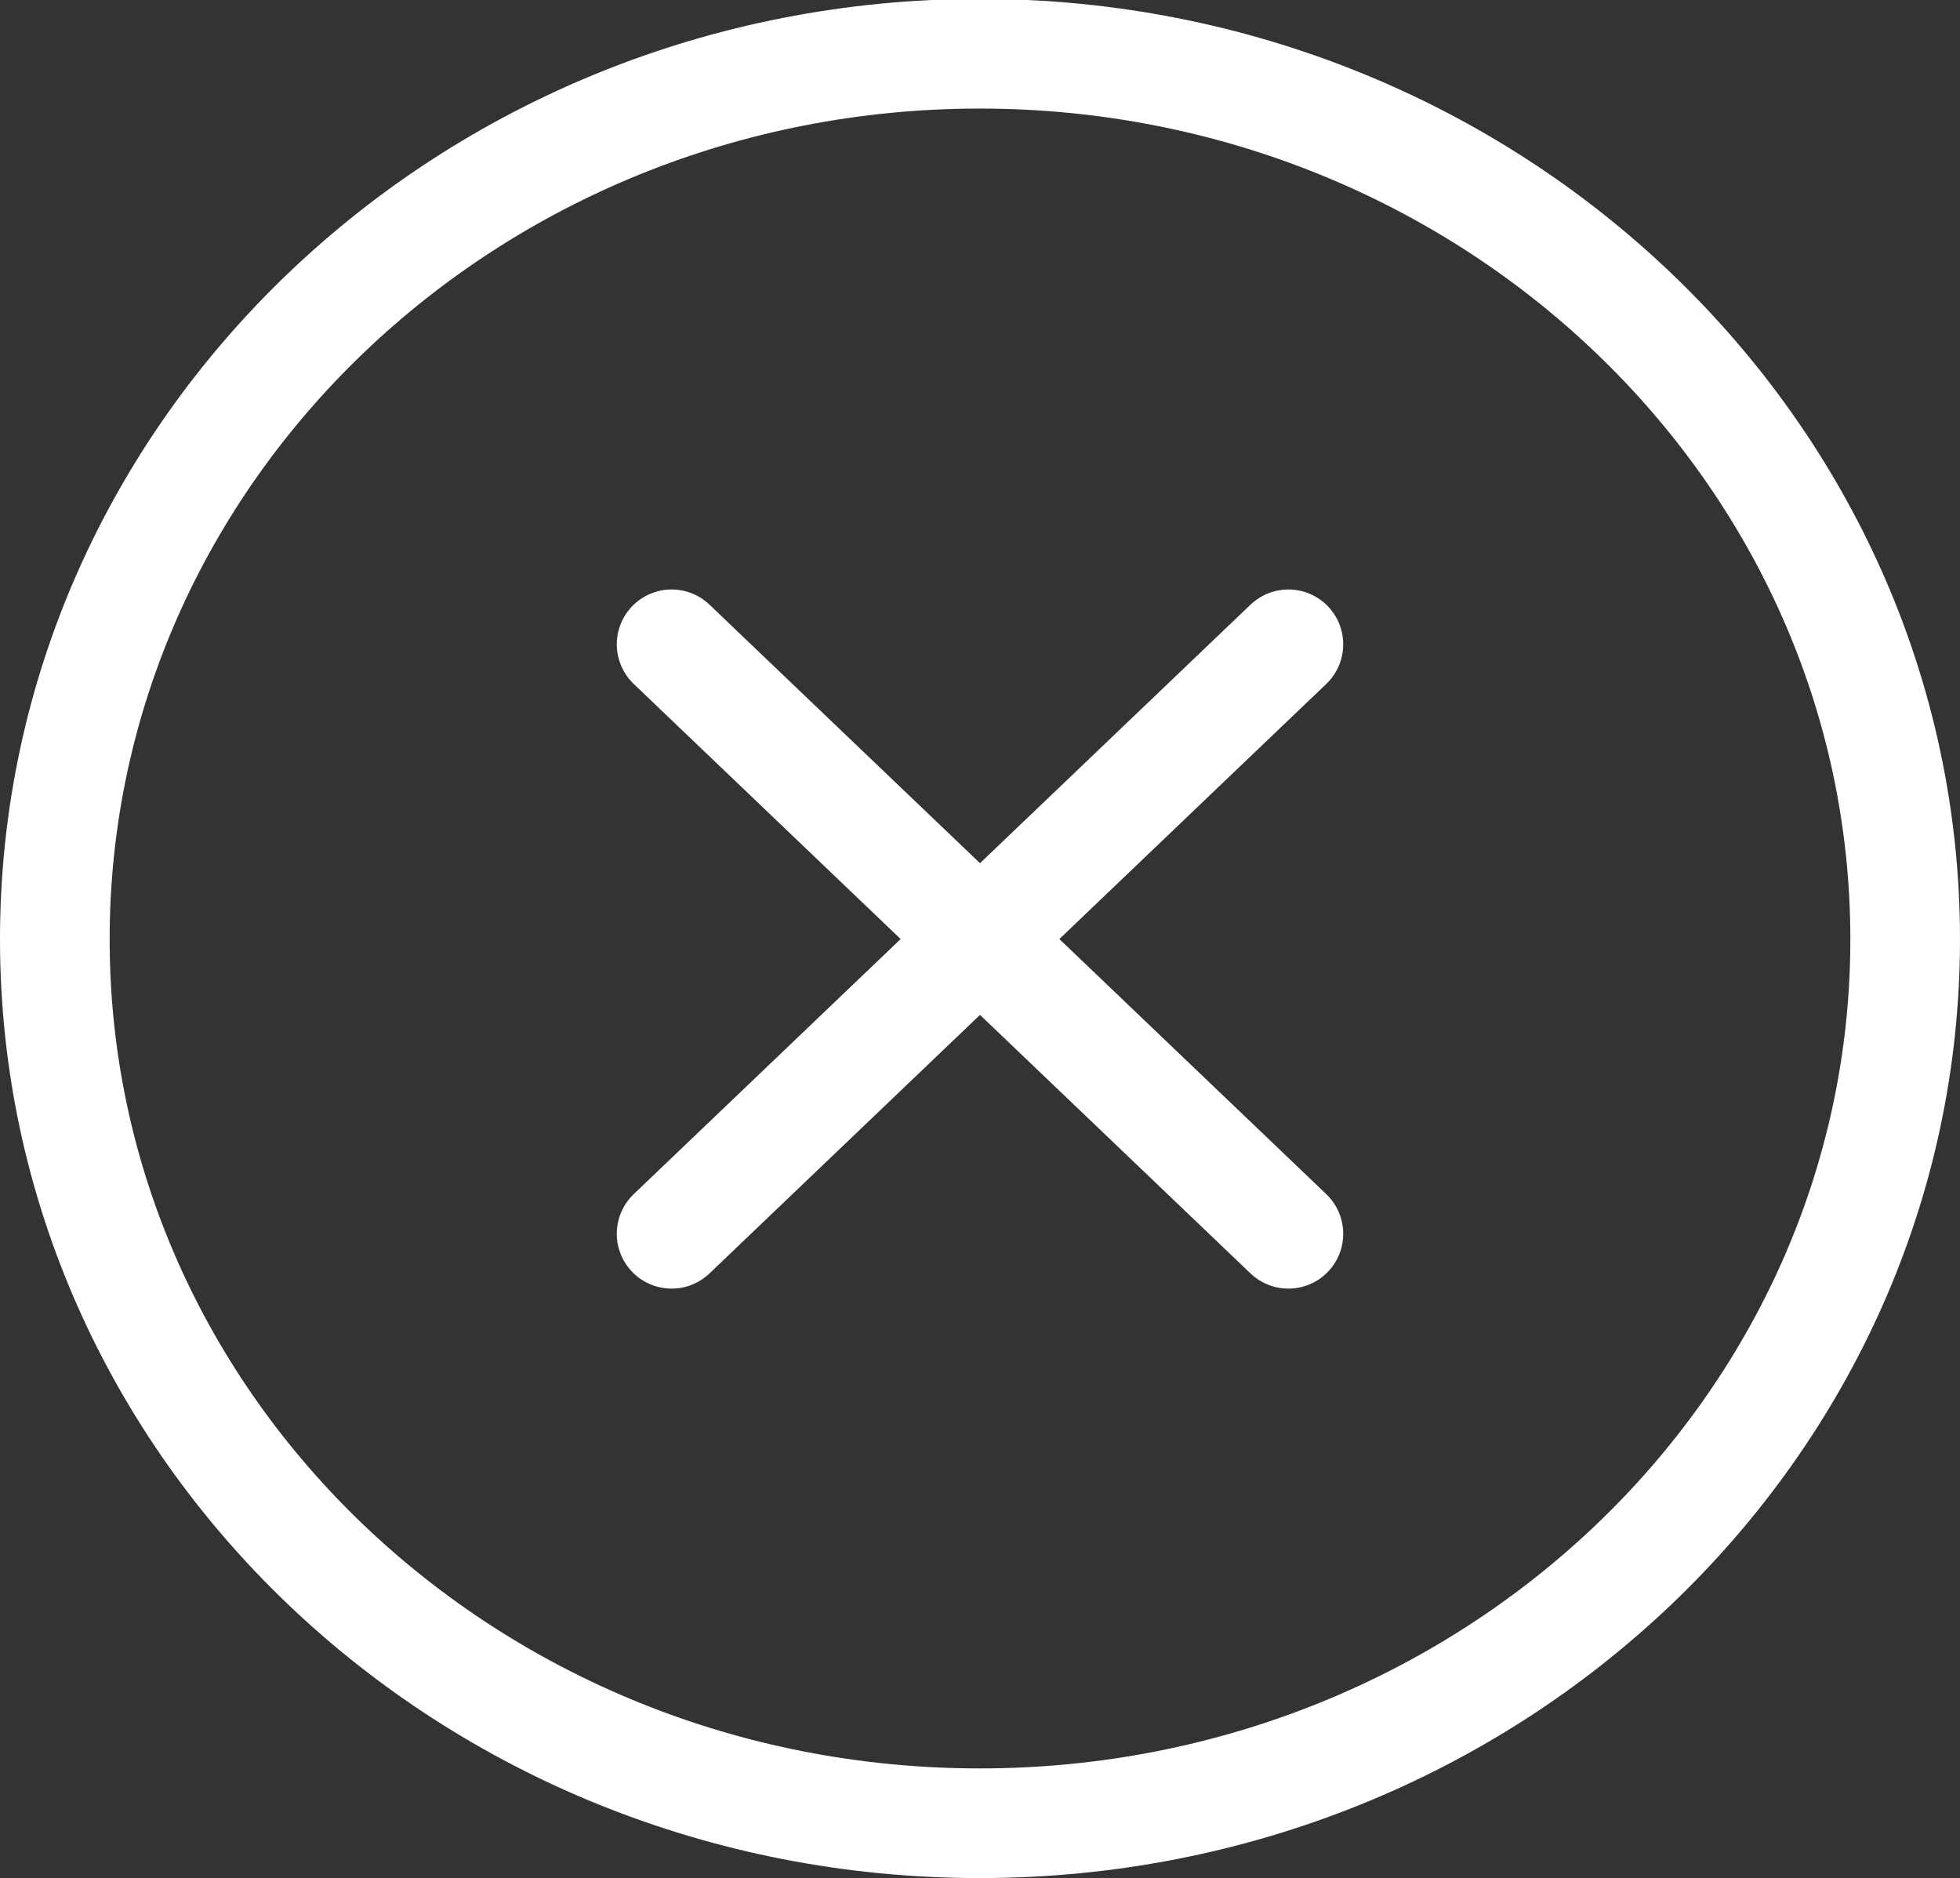
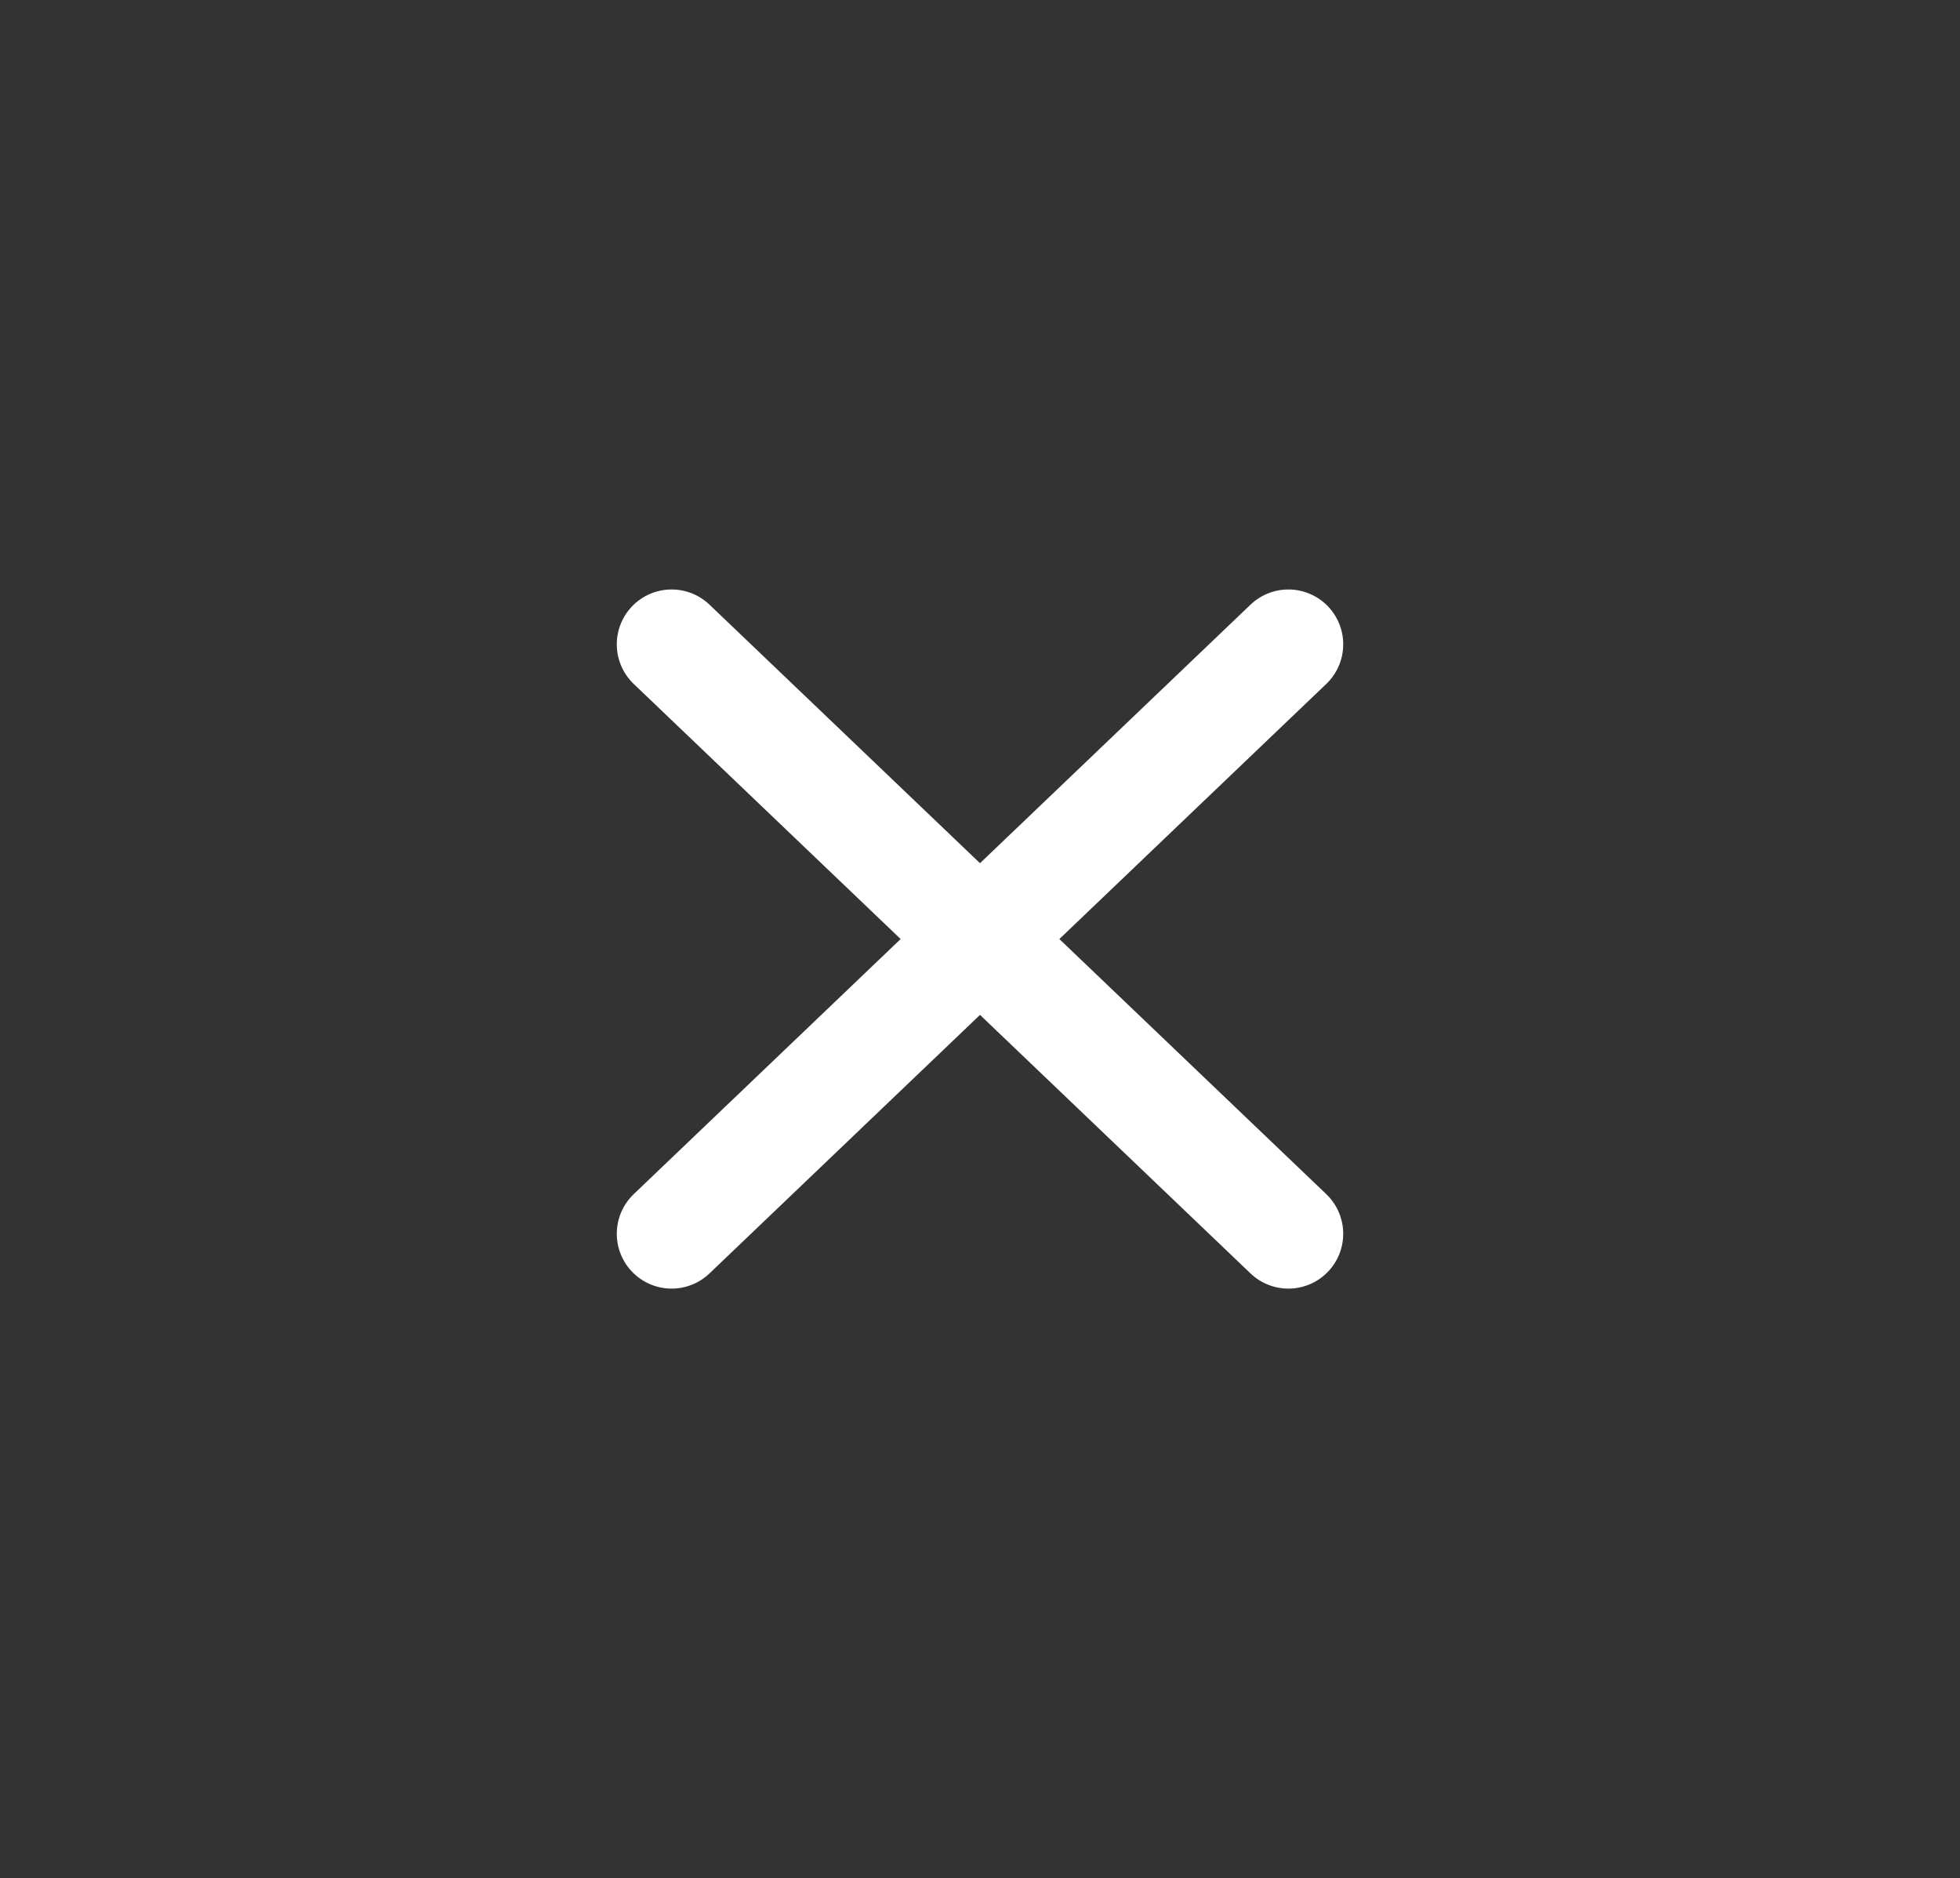
<svg xmlns="http://www.w3.org/2000/svg" id="Capa_1" data-name="Capa 1" viewBox="0 0 35.75 34.25">
  <rect x="0" y="0" width="35.75" height="34.25" fill="#333333" stroke="none" />
  <defs>
    <style>.cls-1,.cls-2{fill:none;stroke:#fff;stroke-width:2px;}.cls-1{stroke-miterlimit:10;}.cls-2{stroke-linecap:round;stroke-linejoin:round;}</style>
  </defs>
-   <path class="cls-1" d="M19.73,34.27c9.32,0,16.88-7.22,16.88-16.12S29.05,2,19.73,2,2.86,9.24,2.86,18.15,10.41,34.27,19.73,34.27Z" transform="translate(-1.86 -1.02)" />
  <path class="cls-2" d="M25.36,12.77,14.11,23.52" transform="translate(-1.86 -1.02)" />
  <path class="cls-2" d="M25.36,23.52,14.11,12.77" transform="translate(-1.86 -1.02)" />
</svg>